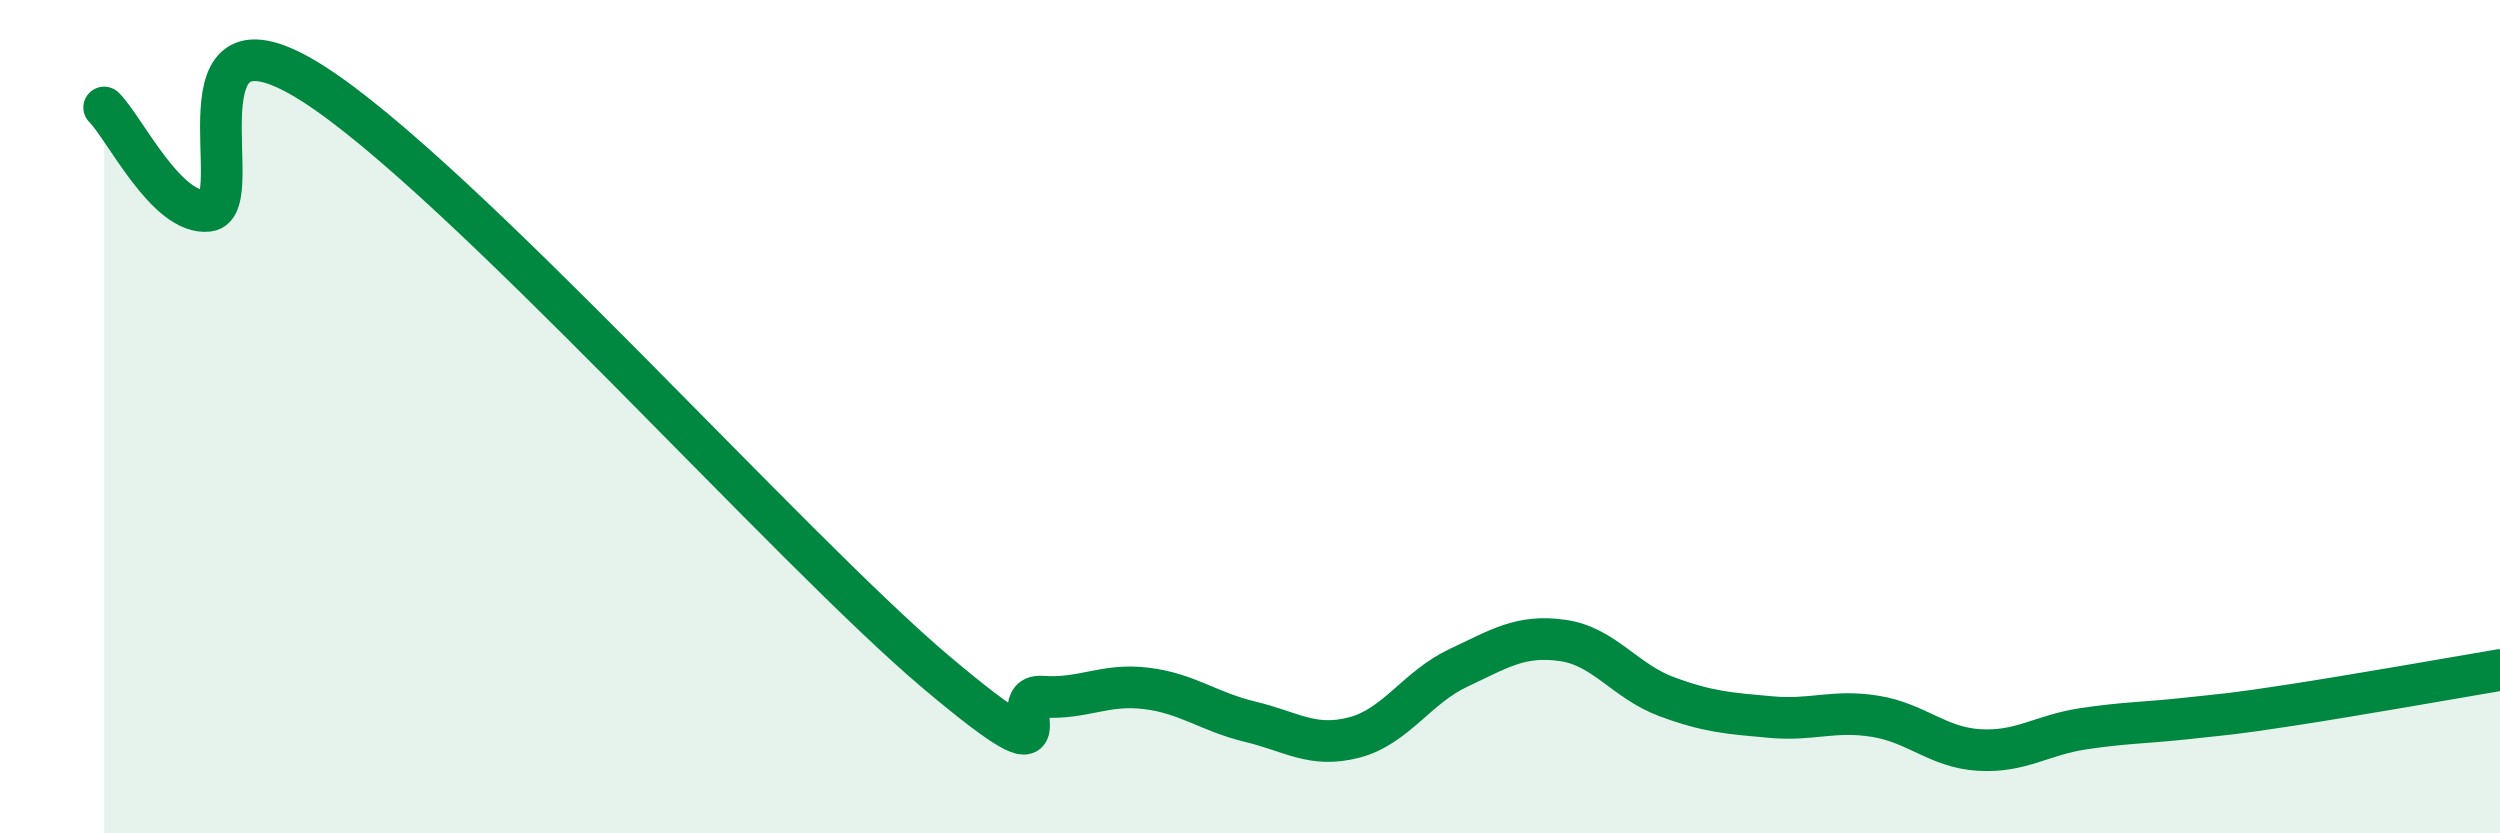
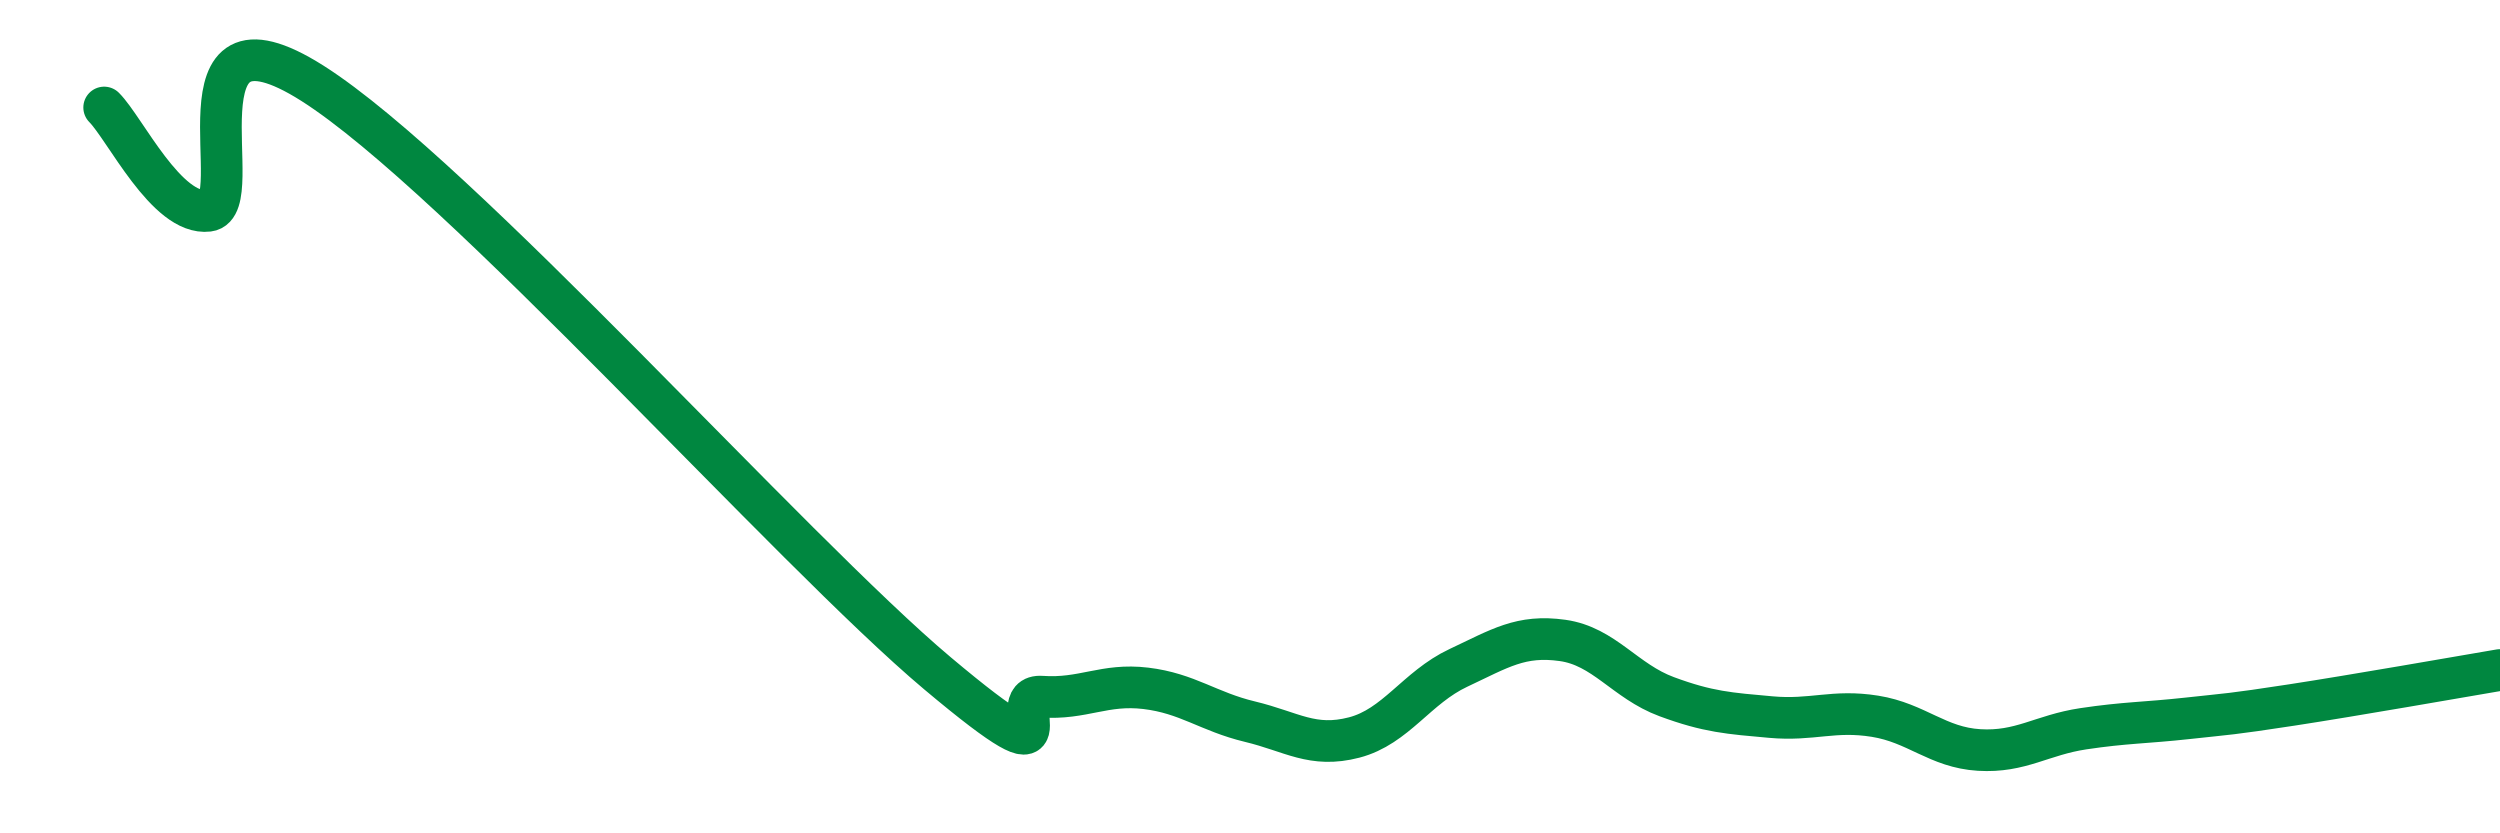
<svg xmlns="http://www.w3.org/2000/svg" width="60" height="20" viewBox="0 0 60 20">
-   <path d="M 2.5,2.58 C 3,3.08 4,5.18 5,5.06 C 6,4.94 4,-0.22 7.5,2 C 11,4.22 19,13.22 22.5,16.16 C 26,19.1 24,16.65 25,16.72 C 26,16.79 26.5,16.4 27.5,16.52 C 28.5,16.64 29,17.08 30,17.32 C 31,17.56 31.5,17.96 32.5,17.7 C 33.5,17.44 34,16.5 35,16.03 C 36,15.56 36.5,15.23 37.5,15.37 C 38.5,15.51 39,16.35 40,16.72 C 41,17.09 41.5,17.12 42.5,17.21 C 43.5,17.3 44,17.03 45,17.19 C 46,17.35 46.5,17.94 47.5,18 C 48.5,18.06 49,17.64 50,17.49 C 51,17.34 51.5,17.35 52.5,17.24 C 53.5,17.13 53.5,17.15 55,16.92 C 56.5,16.69 59,16.25 60,16.08L60 20L2.5 20Z" fill="#008740" opacity="0.1" stroke-linecap="round" stroke-linejoin="round" />
  <path d="M 2.5,2.58 C 3,3.08 4,5.18 5,5.06 C 6,4.94 4,-0.22 7.5,2 C 11,4.22 19,13.22 22.5,16.16 C 26,19.1 24,16.65 25,16.72 C 26,16.79 26.5,16.4 27.5,16.52 C 28.5,16.64 29,17.08 30,17.32 C 31,17.56 31.5,17.96 32.5,17.7 C 33.5,17.44 34,16.5 35,16.03 C 36,15.56 36.5,15.23 37.5,15.37 C 38.5,15.51 39,16.35 40,16.72 C 41,17.09 41.5,17.12 42.5,17.21 C 43.5,17.3 44,17.03 45,17.19 C 46,17.35 46.5,17.94 47.5,18 C 48.5,18.06 49,17.64 50,17.49 C 51,17.34 51.5,17.35 52.5,17.24 C 53.5,17.13 53.5,17.15 55,16.92 C 56.5,16.69 59,16.25 60,16.08" stroke="#008740" stroke-width="1" fill="none" stroke-linecap="round" stroke-linejoin="round" />
</svg>